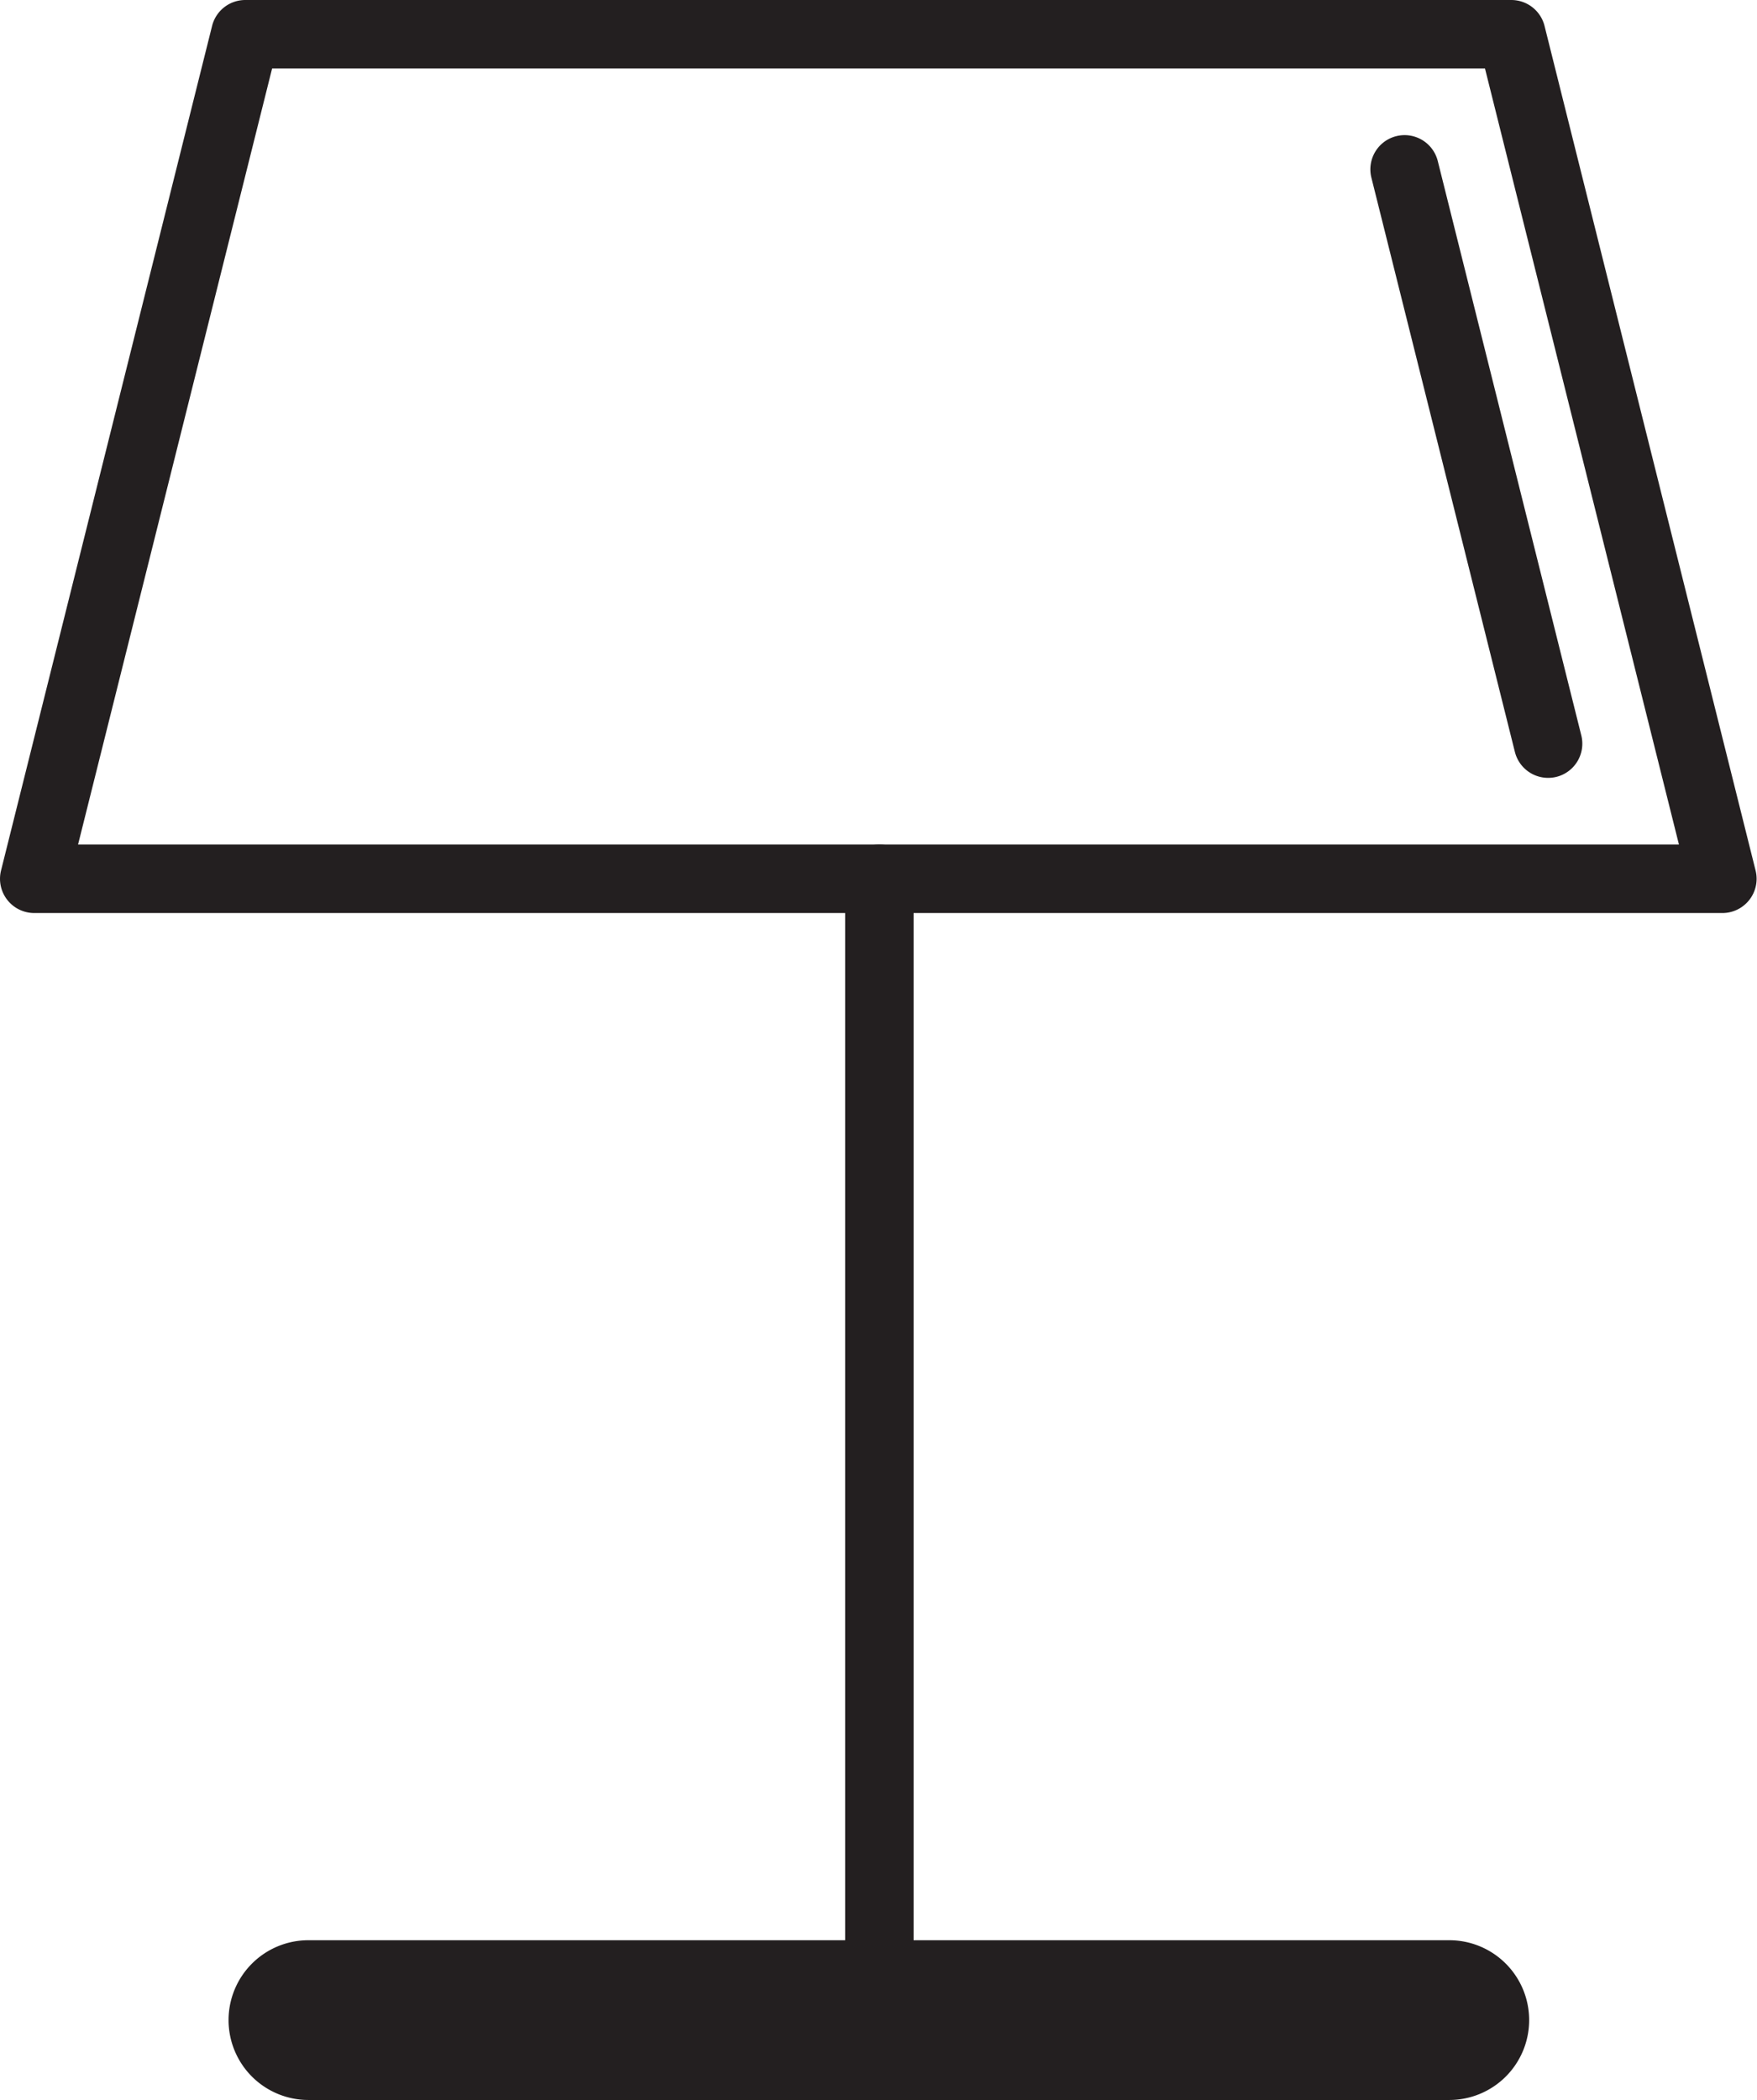
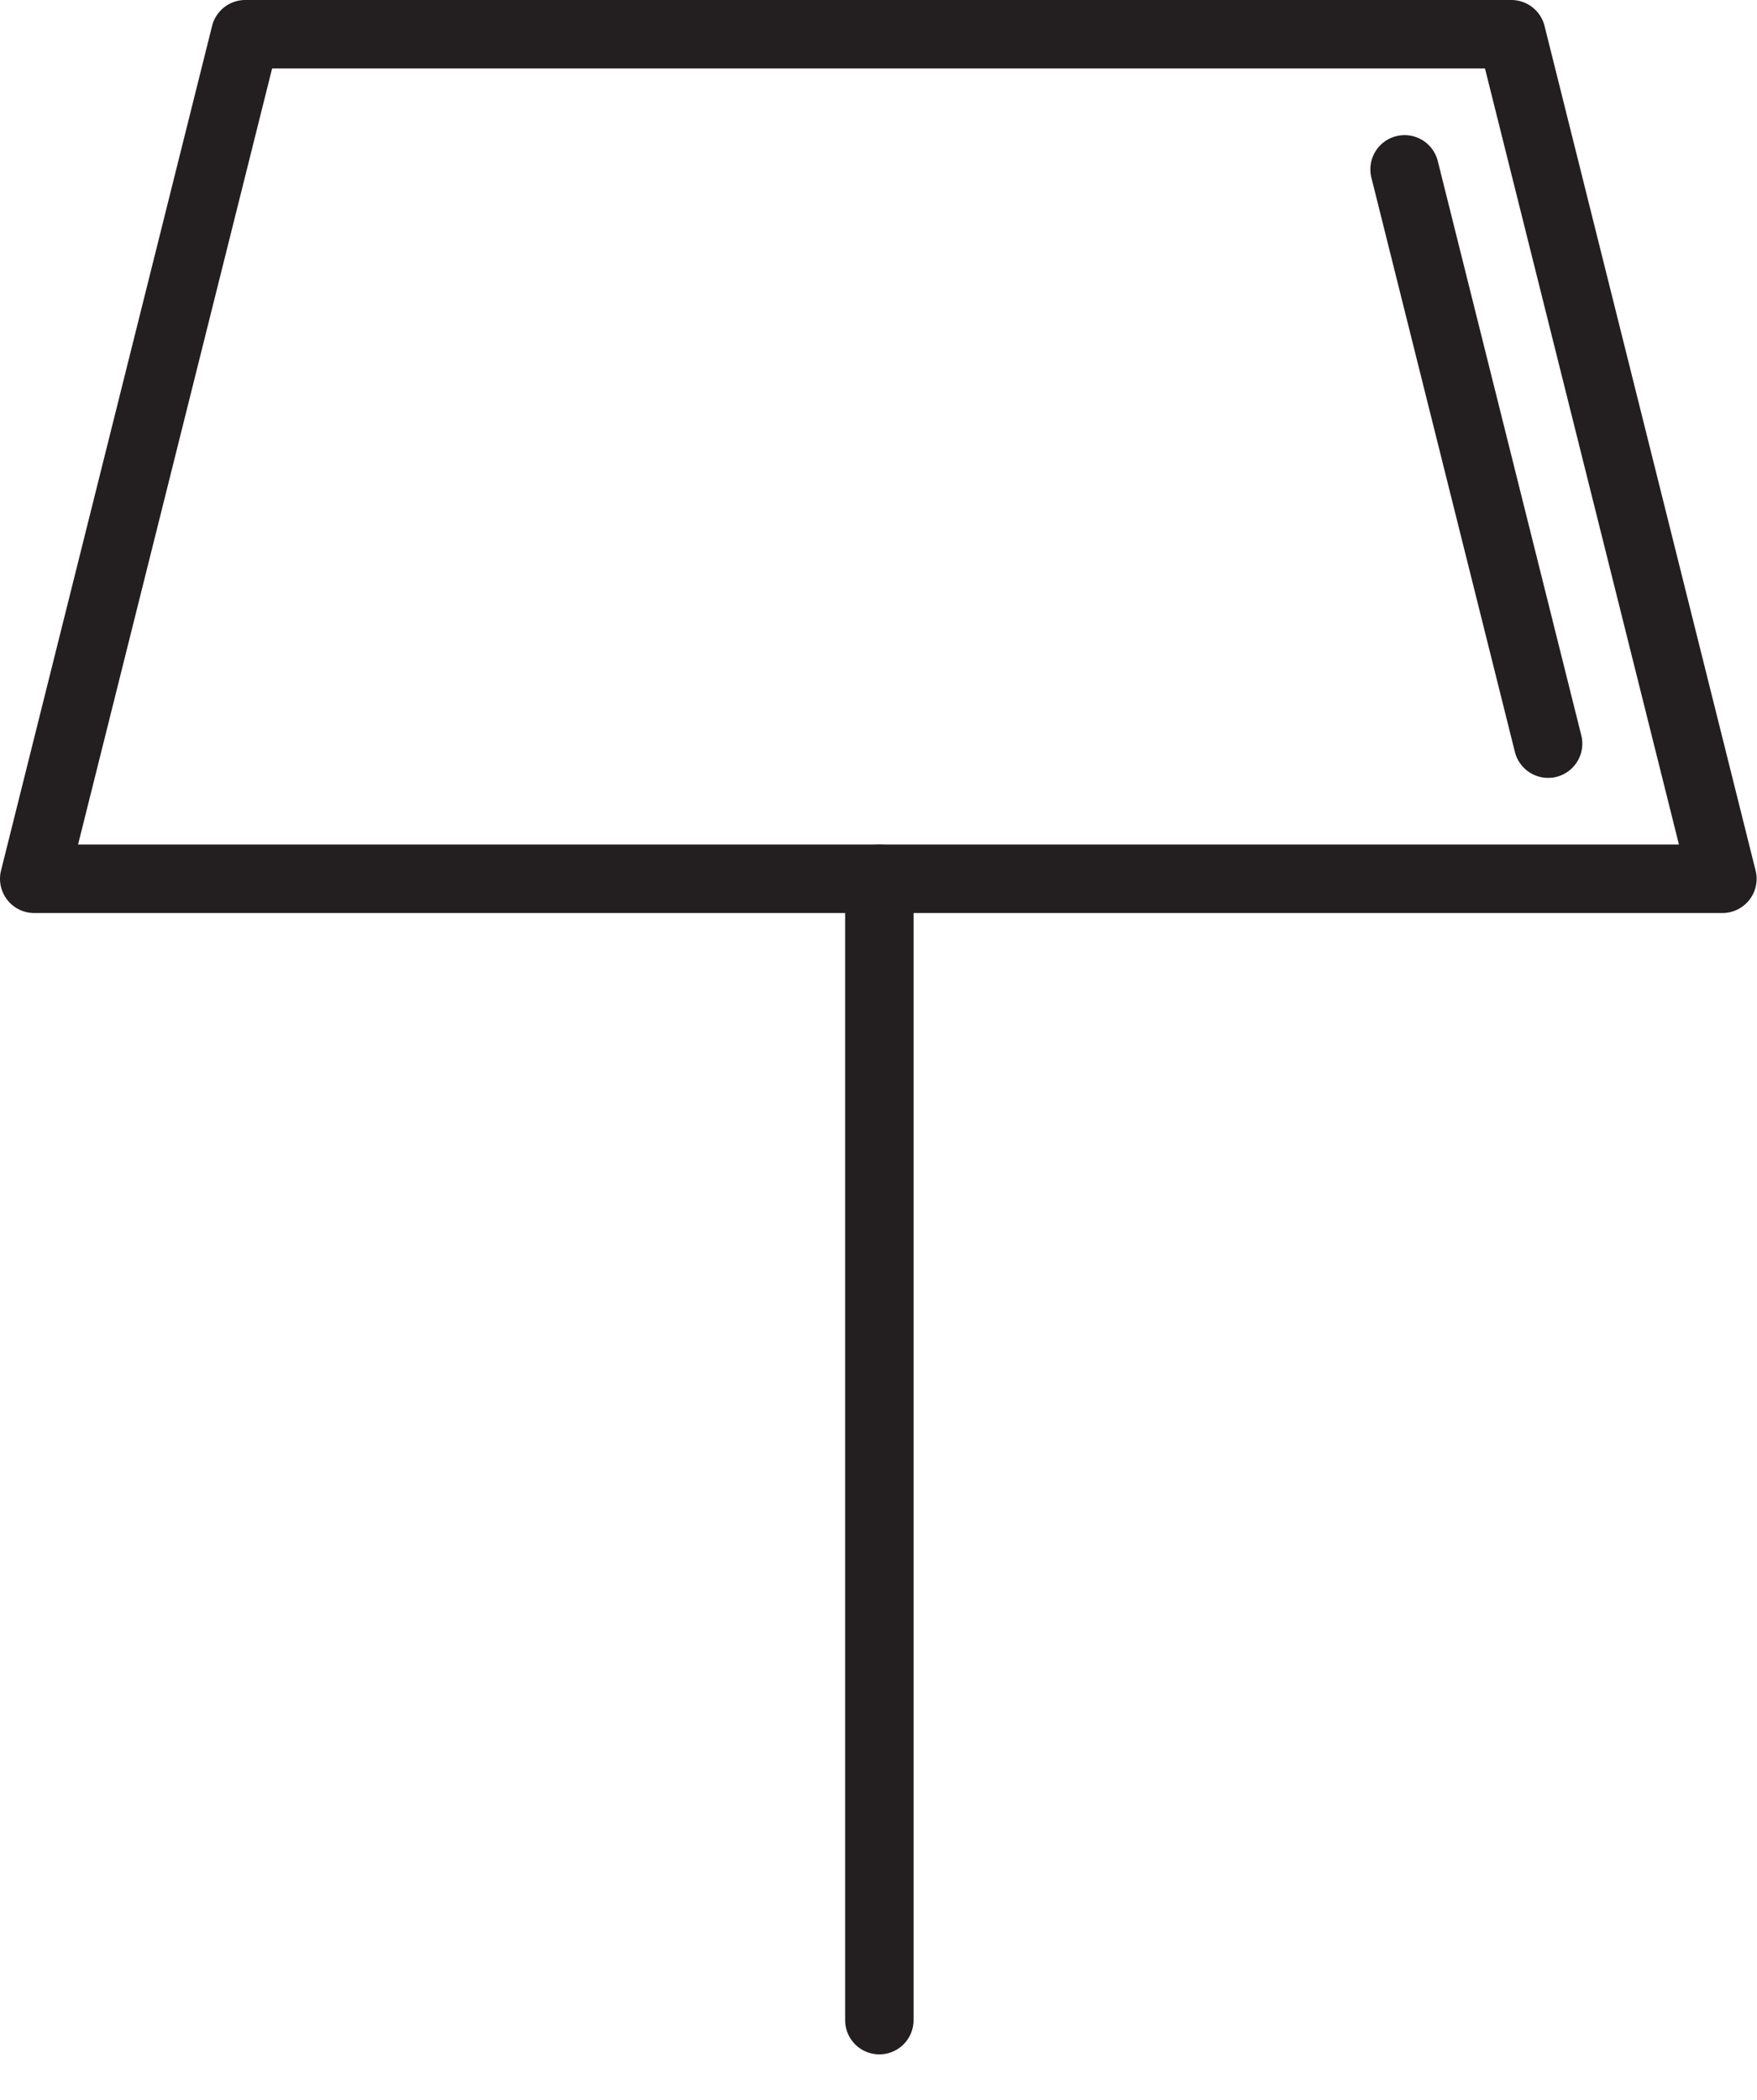
<svg xmlns="http://www.w3.org/2000/svg" width="37.23" height="44.482" viewBox="0 0 37.23 44.482">
  <g id="pa_stolni" transform="translate(0)">
    <g id="Group_491" data-name="Group 491" transform="translate(4.843 41.098)">
-       <path id="Path_318" data-name="Path 318" d="M-100.655,724.134H-124.83a1.692,1.692,0,0,1-1.692-1.692,1.692,1.692,0,0,1,1.692-1.692h24.175a1.692,1.692,0,0,1,1.692,1.692A1.692,1.692,0,0,1-100.655,724.134Z" transform="translate(126.522 -720.75)" fill="#231f20" />
-     </g>
+       </g>
    <g id="Group_492" data-name="Group 492" transform="translate(0)">
      <path id="Path_319" data-name="Path 319" d="M-100.034,655.09h-35.779a.725.725,0,0,1-.571-.279.724.724,0,0,1-.132-.622l4.472-17.89a.725.725,0,0,1,.7-.549h26.834a.726.726,0,0,1,.7.549l4.472,17.89a.724.724,0,0,1-.132.622A.725.725,0,0,1-100.034,655.09Zm-34.85-1.451h33.922l-4.11-16.439h-25.7Z" transform="translate(136.538 -635.75)" fill="#231f20" />
    </g>
    <g id="Group_493" data-name="Group 493" transform="translate(29.034 2.862)">
      <path id="Path_320" data-name="Path 320" d="M-72.722,655.285a.726.726,0,0,1-.7-.549l-3.041-12.165a.725.725,0,0,1,.528-.879.725.725,0,0,1,.879.528l3.041,12.165a.725.725,0,0,1-.528.879A.737.737,0,0,1-72.722,655.285Z" transform="translate(76.488 -641.67)" fill="#231f20" />
    </g>
    <g id="Group_494" data-name="Group 494" transform="translate(17.908 17.89)">
      <path id="Path_321" data-name="Path 321" d="M-98.775,698.376a.725.725,0,0,1-.725-.725V673.475a.725.725,0,0,1,.725-.725.725.725,0,0,1,.725.725V697.65A.725.725,0,0,1-98.775,698.376Z" transform="translate(99.5 -672.75)" fill="#231f20" />
    </g>
  </g>
</svg>